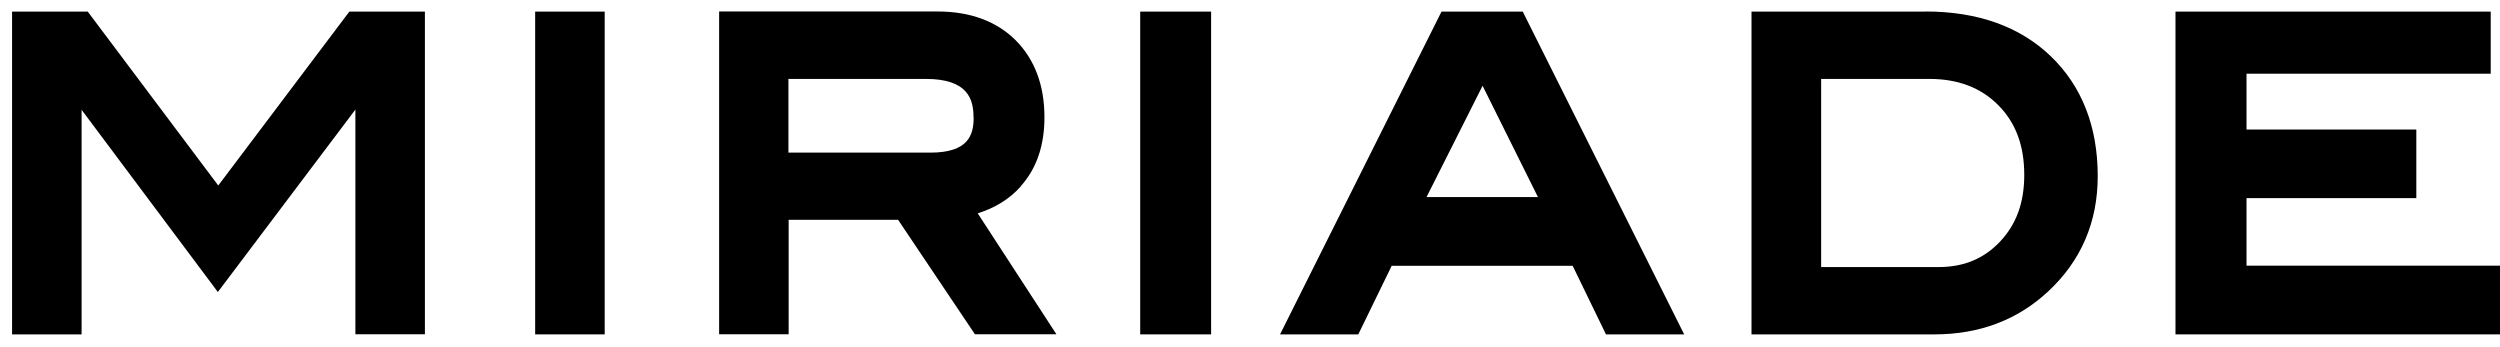
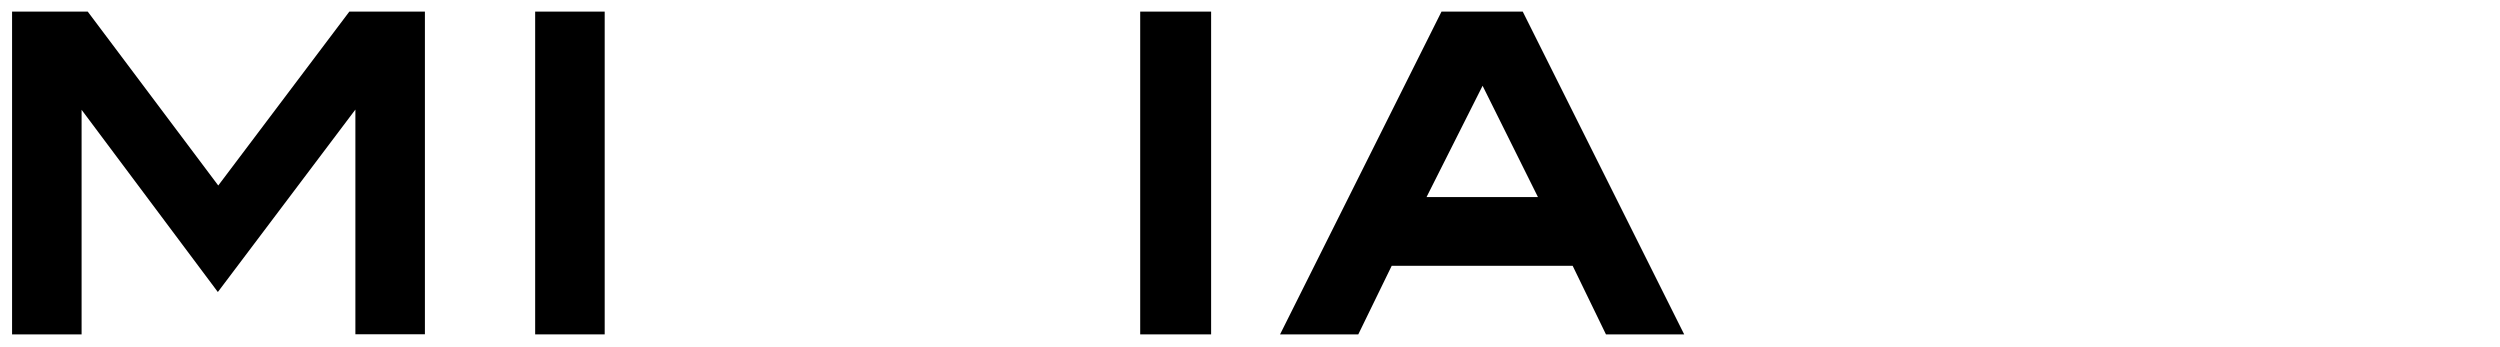
<svg xmlns="http://www.w3.org/2000/svg" viewBox="0 0 215.4 29.9" id="Livello_1">
-   <path d="M87.94,16.05c1.36-1.5,2.05-3.5,2.05-5.94,0-2.76-.84-4.99-2.48-6.64-1.65-1.64-3.91-2.48-6.73-2.48h-18.82v27.81h5.99v-9.86h9.43l6.62,9.86h7.02l-6.78-10.42c1.51-.47,2.76-1.25,3.72-2.33ZM83.89,10.12c0,1.5-.44,3.03-3.73,3.03h-12.23v-6.35h11.85c3.64,0,4.1,1.78,4.1,3.32" />
  <path d="M104.35,1h-6.11v27.81h6.11V1Z" />
  <path d="M124.2,1l-13.91,27.81h6.74l2.88-5.91h15.59l2.87,5.91h6.74l-13.91-27.81h-7ZM132.51,16.98h-9.6l4.83-9.59,4.77,9.59h0Z" />
-   <path d="M165.91,1h-15v27.81h15.77c3.86,0,7.15-1.24,9.79-3.7,2.83-2.63,4.27-5.97,4.27-9.93,0-4.27-1.36-7.75-4.04-10.33-2.66-2.56-6.3-3.86-10.8-3.86ZM174.41,15.08c0,2.37-.68,4.25-2.09,5.74-1.39,1.47-3.12,2.19-5.29,2.19h-10.12V6.8h9.34c2.45,0,4.44.76,5.92,2.26,1.51,1.52,2.24,3.49,2.24,6.02Z" />
-   <path d="M193.56,22.89v-5.82h14.63v-5.91h-14.63v-4.81h21.04V1h-27.16v27.81h28.12v-5.92h-22.01Z" />
  <path d="M18.81,15.99L7.56,1H1.04v27.81h5.99V9.46l11.74,15.7,11.85-15.72v19.36h5.99V1h-6.51l-11.3,14.99Z" />
  <path d="M52.1,1h-5.99v27.81h5.99V1Z" />
</svg>